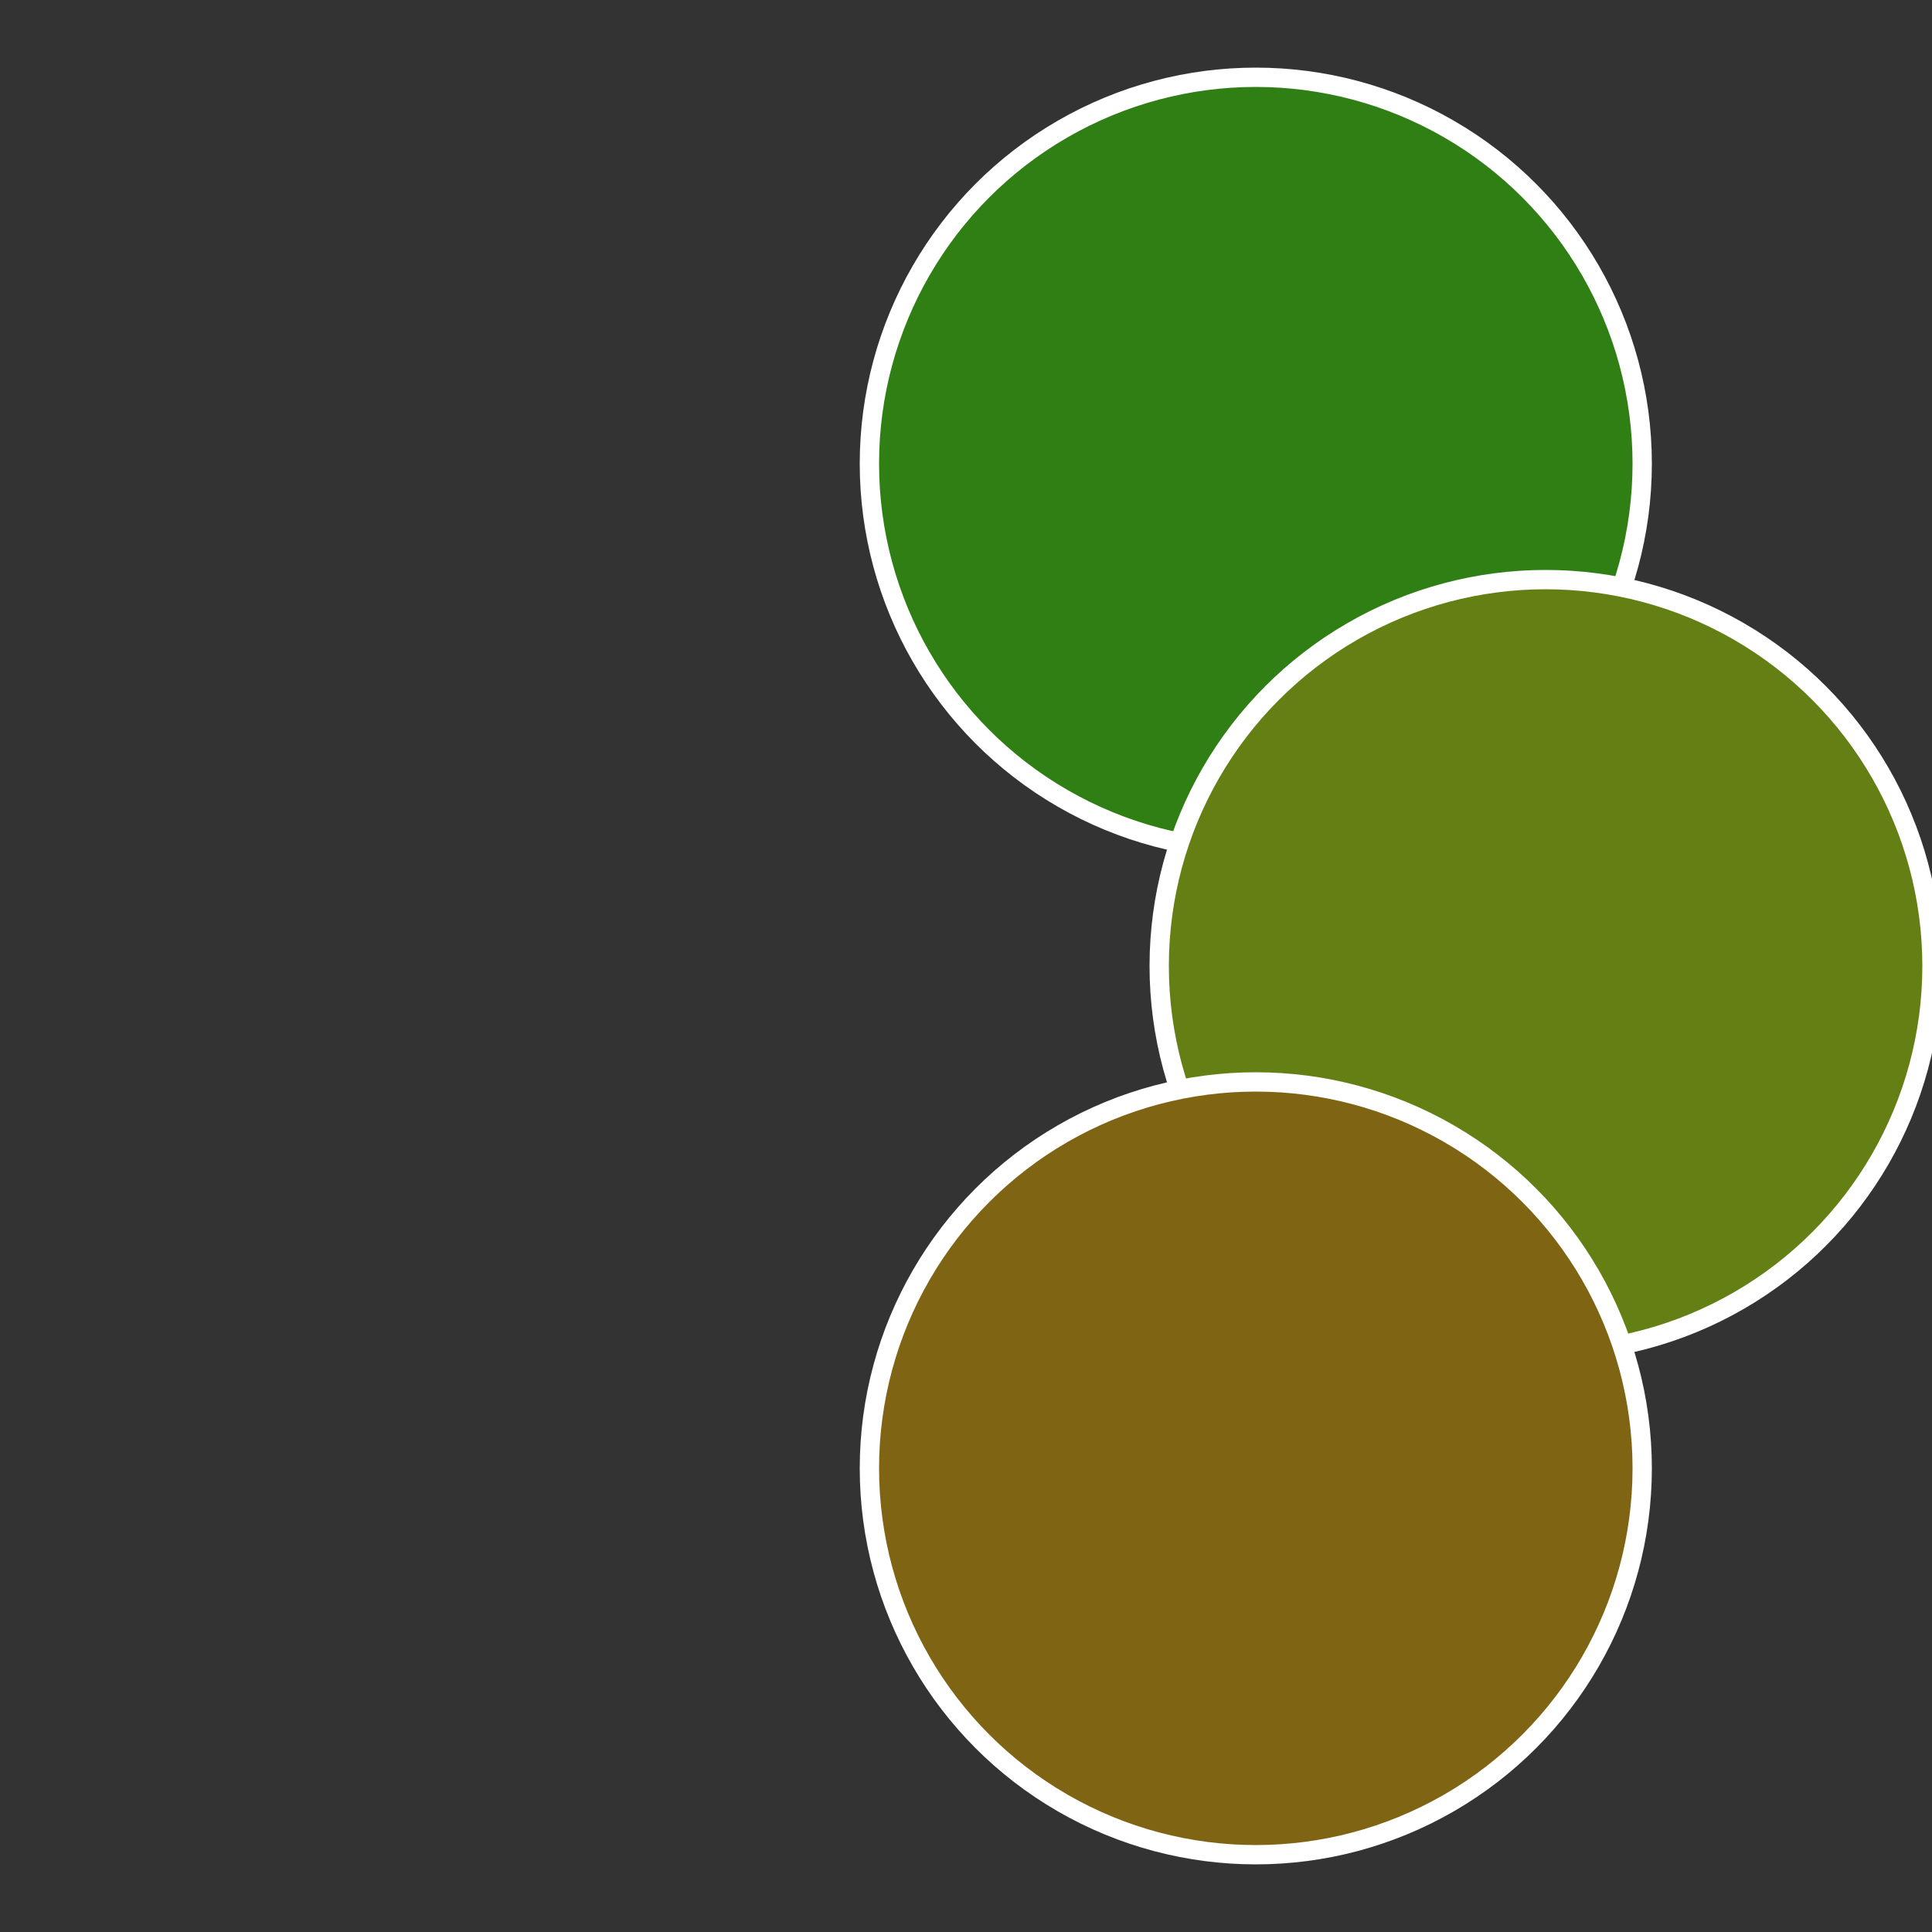
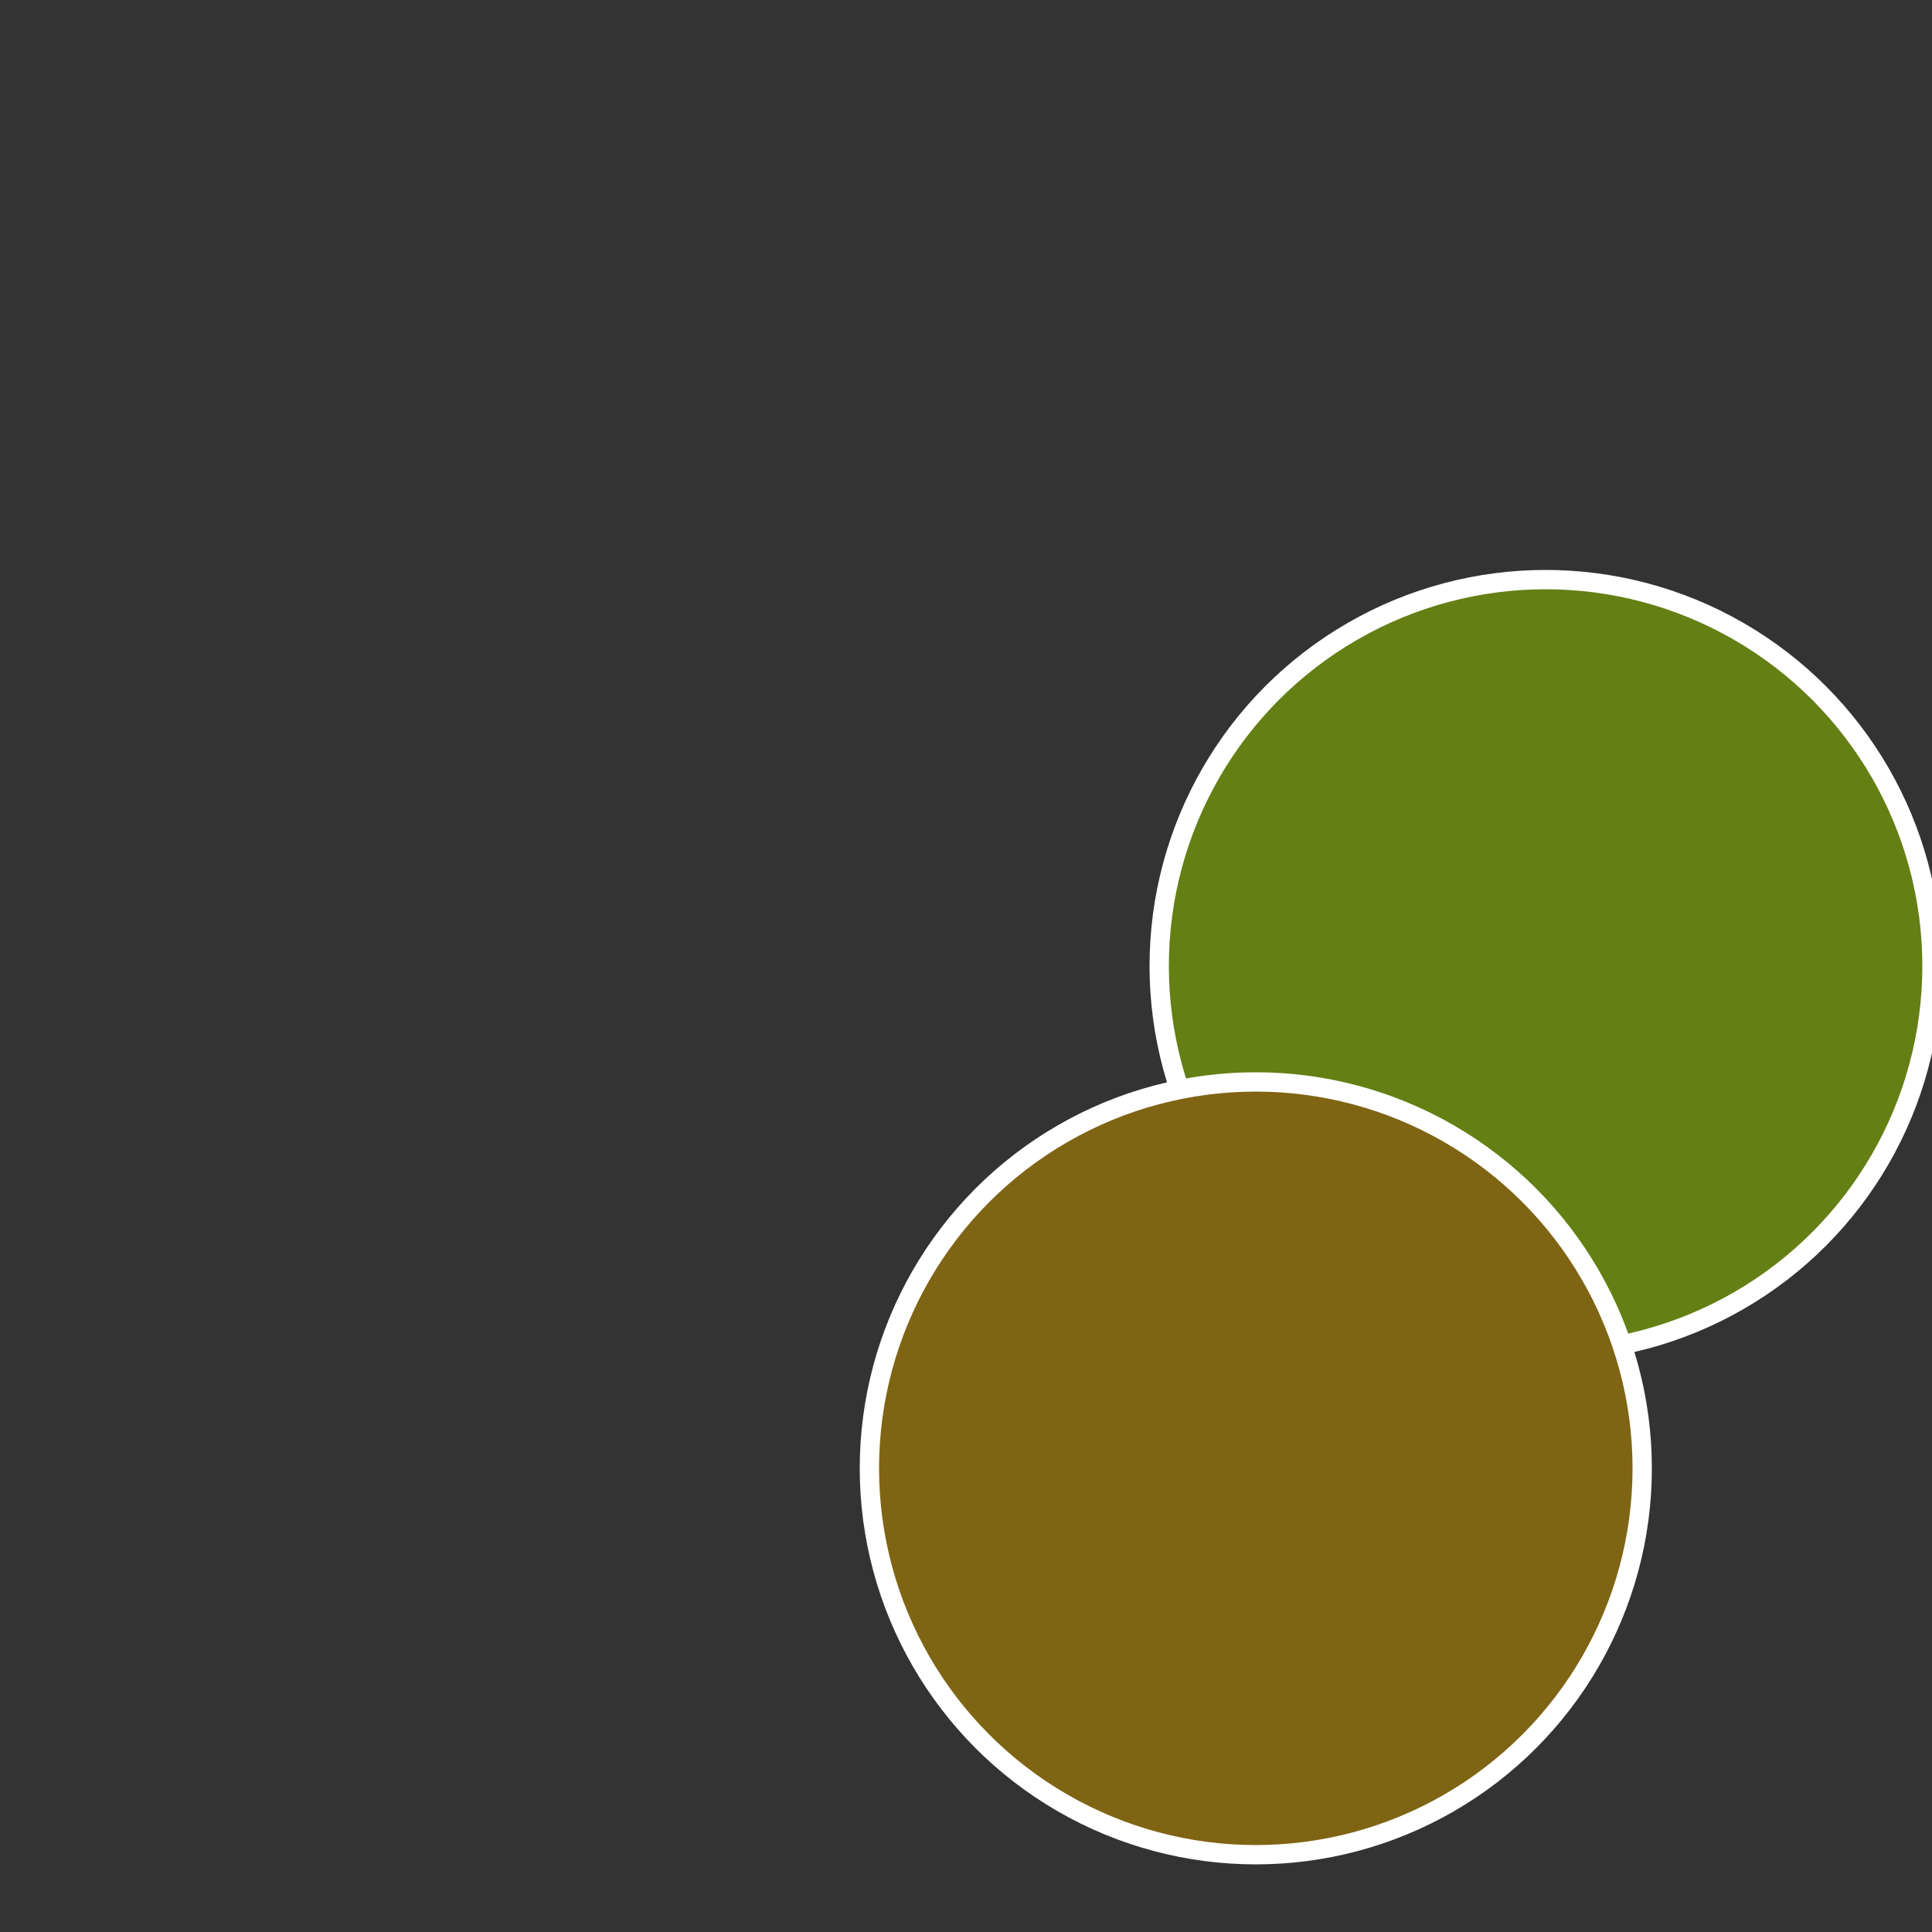
<svg xmlns="http://www.w3.org/2000/svg" width="500" height="500" viewBox="-1 -1 2 2">
  <rect x="-1" y="-1" width="2" height="2" fill="#333333" stroke="none" />
-   <circle cx="0.3" cy="-0.52" r="0.4" fill="#2f7f14" stroke="#fff" stroke-width="1%" />
  <circle cx="0.6" cy="0" r="0.4" fill="#647f14" stroke="#fff" stroke-width="1%" />
  <circle cx="0.3" cy="0.52" r="0.4" fill="#7f6414" stroke="#fff" stroke-width="1%" />
</svg>